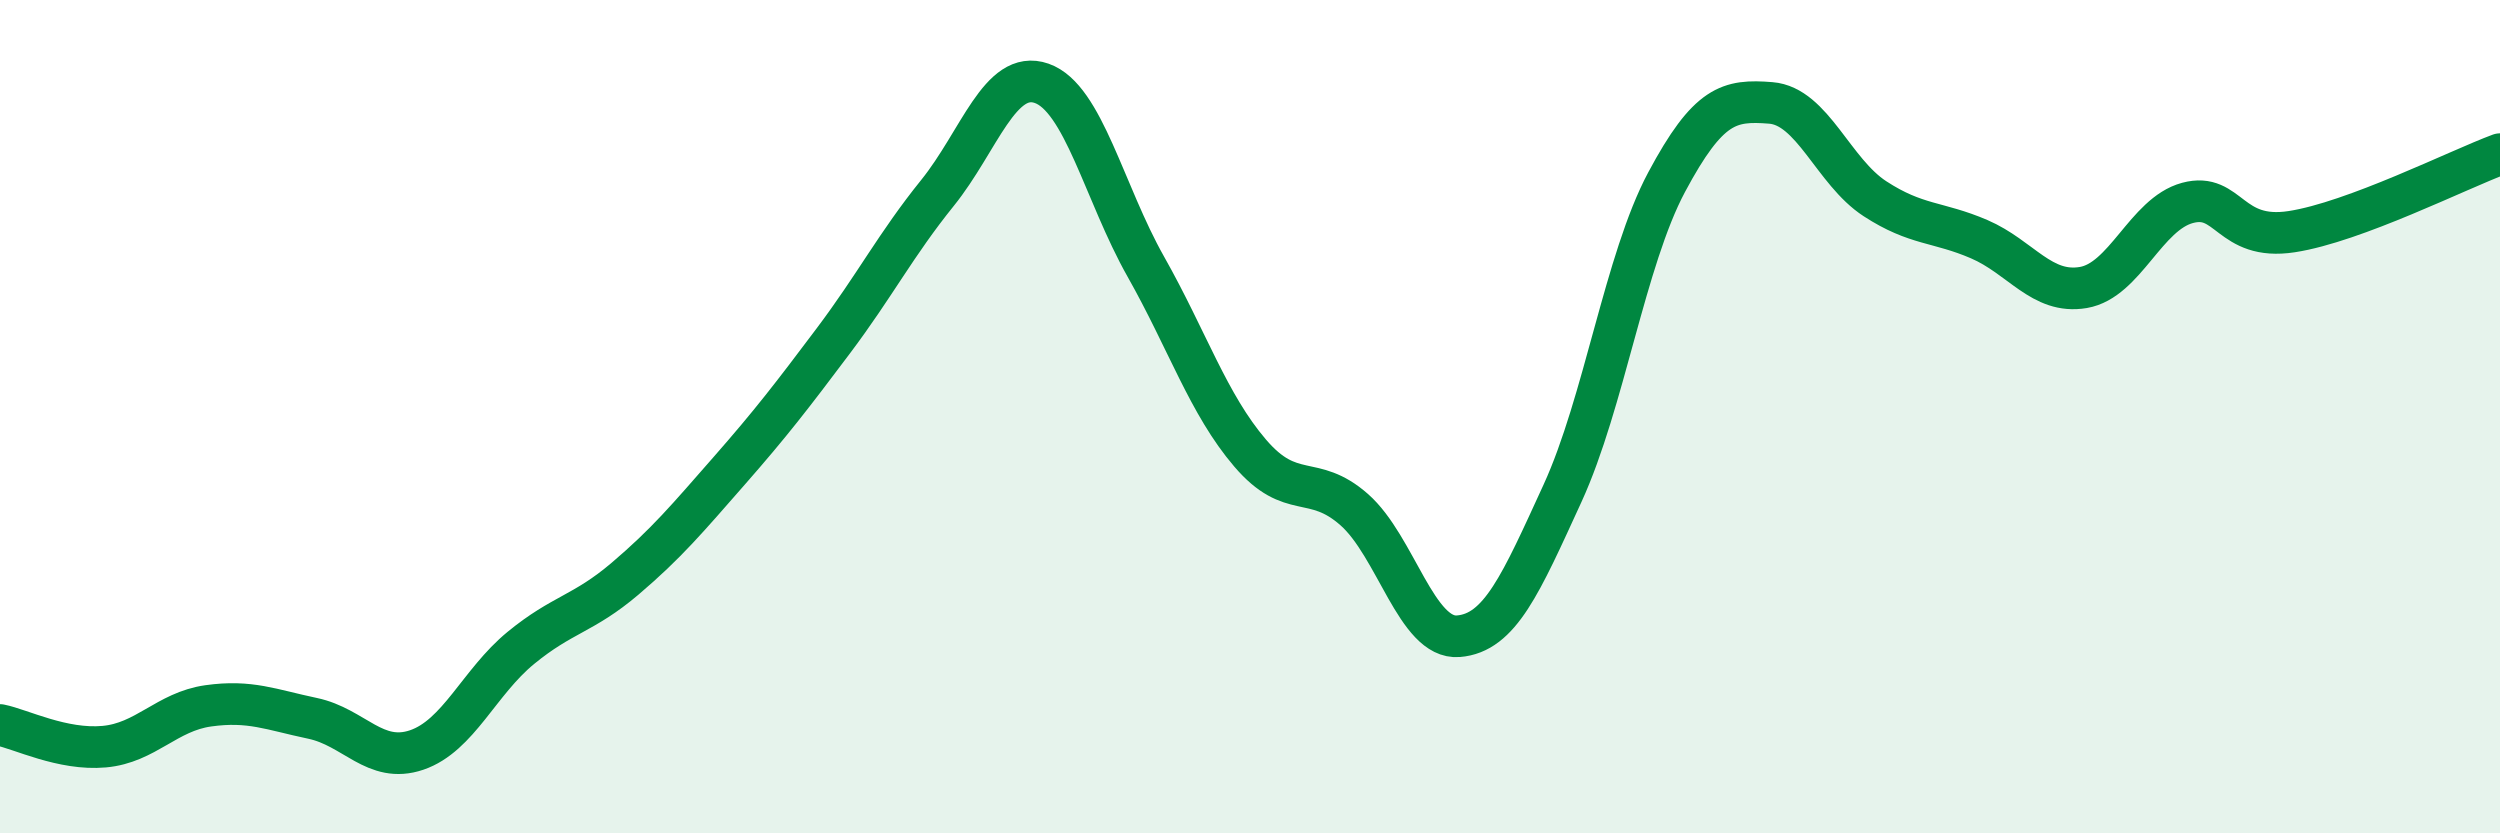
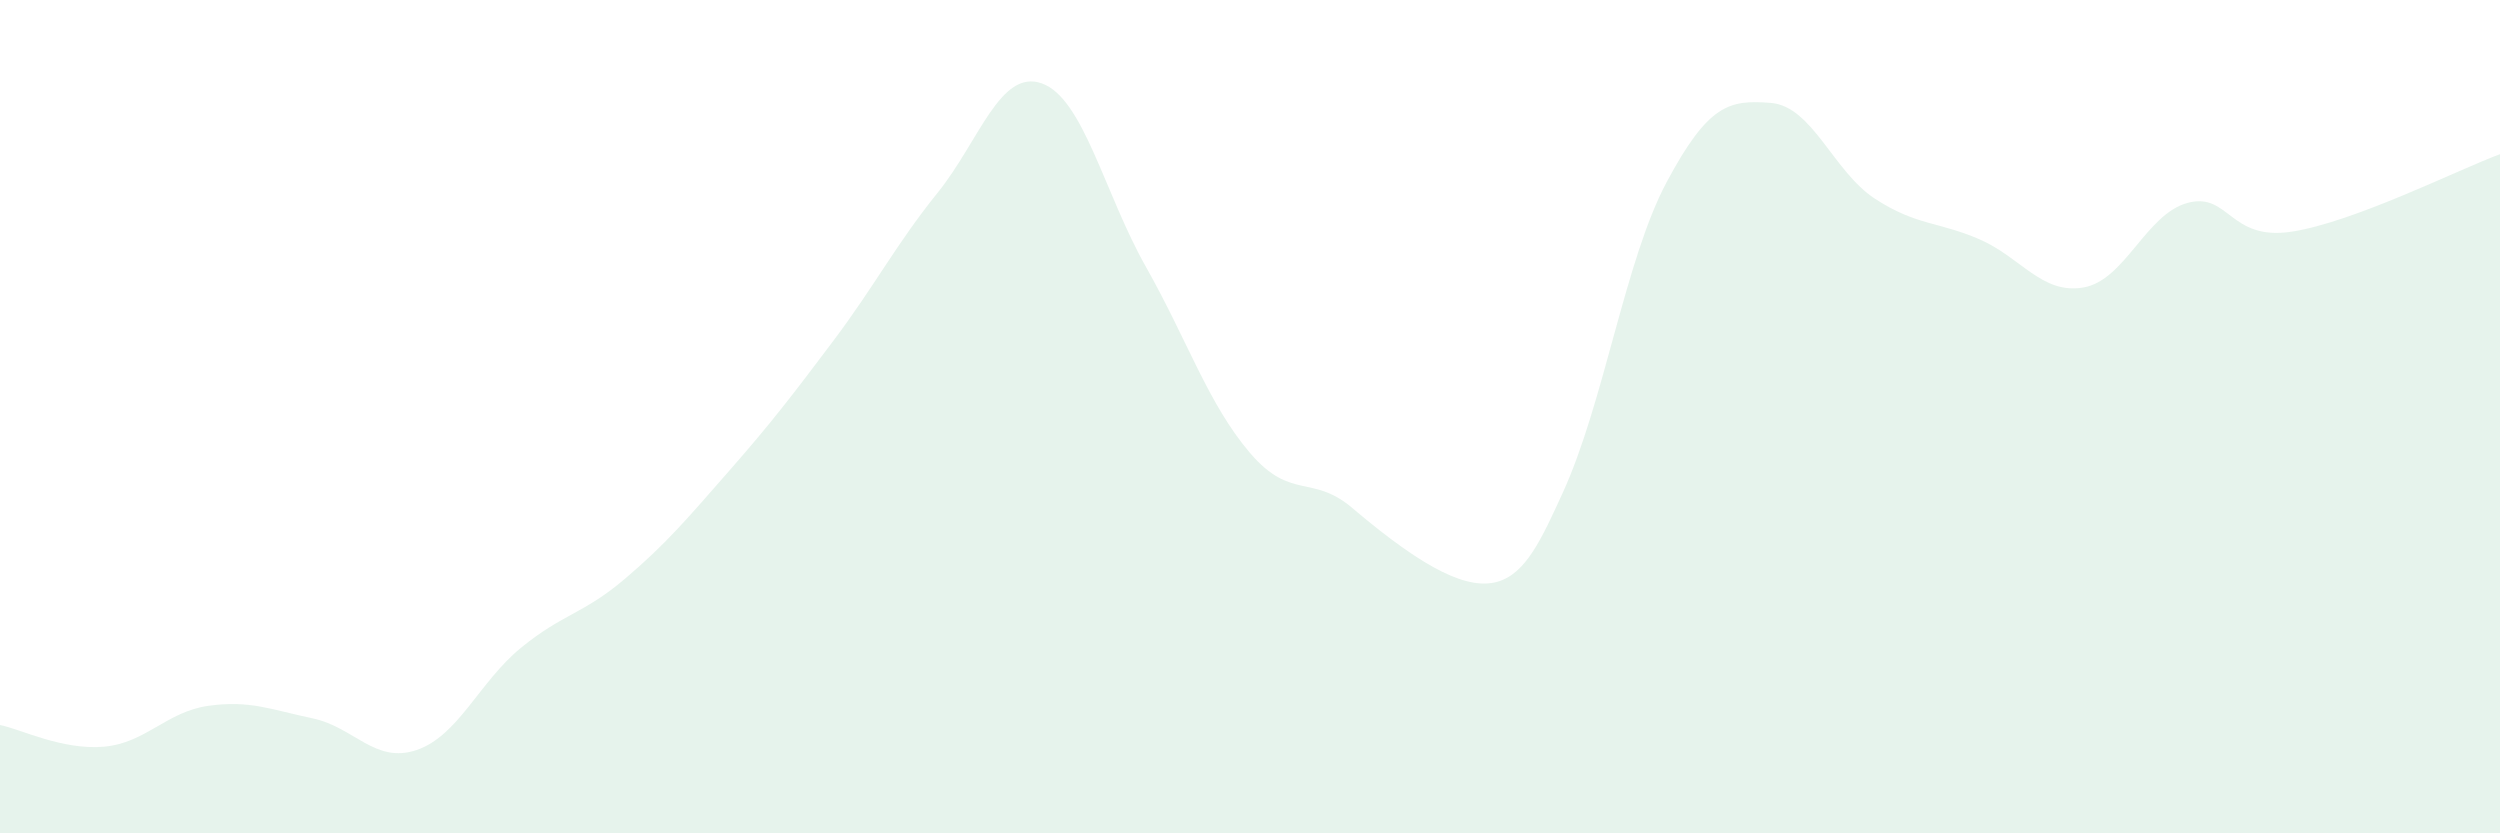
<svg xmlns="http://www.w3.org/2000/svg" width="60" height="20" viewBox="0 0 60 20">
-   <path d="M 0,17.4 C 0.5,17.5 1.5,18.01 2.5,17.92 C 3.5,17.83 4,17.08 5,16.94 C 6,16.8 6.5,17.03 7.5,17.24 C 8.5,17.45 9,18.34 10,18 C 11,17.66 11.5,16.37 12.5,15.55 C 13.5,14.73 14,14.74 15,13.89 C 16,13.04 16.5,12.44 17.5,11.3 C 18.5,10.16 19,9.51 20,8.18 C 21,6.85 21.5,5.87 22.5,4.63 C 23.5,3.39 24,1.65 25,2 C 26,2.35 26.5,4.63 27.5,6.4 C 28.5,8.17 29,9.7 30,10.87 C 31,12.04 31.5,11.35 32.5,12.23 C 33.5,13.11 34,15.35 35,15.27 C 36,15.19 36.5,14.02 37.5,11.84 C 38.5,9.66 39,6.24 40,4.37 C 41,2.5 41.5,2.39 42.5,2.47 C 43.5,2.55 44,4.12 45,4.77 C 46,5.42 46.5,5.31 47.5,5.74 C 48.5,6.17 49,7.07 50,6.9 C 51,6.73 51.5,5.14 52.5,4.87 C 53.5,4.6 53.5,5.79 55,5.56 C 56.5,5.33 59,4.07 60,3.7L60 20L0 20Z" fill="#008740" opacity="0.1" stroke-linecap="round" stroke-linejoin="round" />
-   <path d="M 0,17.4 C 0.5,17.5 1.5,18.01 2.5,17.92 C 3.5,17.83 4,17.08 5,16.94 C 6,16.8 6.5,17.03 7.5,17.24 C 8.5,17.45 9,18.34 10,18 C 11,17.66 11.5,16.37 12.5,15.55 C 13.5,14.73 14,14.74 15,13.89 C 16,13.04 16.5,12.44 17.5,11.3 C 18.5,10.16 19,9.51 20,8.18 C 21,6.85 21.5,5.87 22.5,4.63 C 23.5,3.39 24,1.65 25,2 C 26,2.35 26.5,4.63 27.5,6.4 C 28.5,8.17 29,9.7 30,10.87 C 31,12.04 31.5,11.35 32.5,12.23 C 33.5,13.11 34,15.35 35,15.27 C 36,15.19 36.5,14.02 37.5,11.84 C 38.5,9.66 39,6.24 40,4.37 C 41,2.5 41.5,2.39 42.5,2.47 C 43.5,2.55 44,4.12 45,4.77 C 46,5.42 46.5,5.31 47.5,5.74 C 48.5,6.17 49,7.07 50,6.9 C 51,6.73 51.5,5.14 52.5,4.87 C 53.5,4.6 53.5,5.79 55,5.56 C 56.5,5.33 59,4.07 60,3.7" stroke="#008740" stroke-width="1" fill="none" stroke-linecap="round" stroke-linejoin="round" />
+   <path d="M 0,17.4 C 0.5,17.5 1.5,18.01 2.5,17.92 C 3.5,17.83 4,17.08 5,16.94 C 6,16.8 6.5,17.03 7.5,17.24 C 8.5,17.45 9,18.34 10,18 C 11,17.66 11.5,16.37 12.5,15.55 C 13.5,14.73 14,14.74 15,13.89 C 16,13.04 16.5,12.44 17.5,11.3 C 18.5,10.16 19,9.51 20,8.18 C 21,6.85 21.5,5.87 22.5,4.63 C 23.5,3.39 24,1.65 25,2 C 26,2.35 26.5,4.63 27.5,6.4 C 28.5,8.17 29,9.7 30,10.87 C 31,12.04 31.5,11.35 32.5,12.23 C 36,15.19 36.5,14.02 37.5,11.84 C 38.5,9.66 39,6.24 40,4.37 C 41,2.5 41.5,2.39 42.5,2.47 C 43.5,2.55 44,4.12 45,4.77 C 46,5.42 46.5,5.31 47.5,5.74 C 48.5,6.17 49,7.07 50,6.9 C 51,6.73 51.5,5.14 52.5,4.87 C 53.5,4.6 53.5,5.79 55,5.56 C 56.5,5.33 59,4.07 60,3.7L60 20L0 20Z" fill="#008740" opacity="0.1" stroke-linecap="round" stroke-linejoin="round" />
</svg>